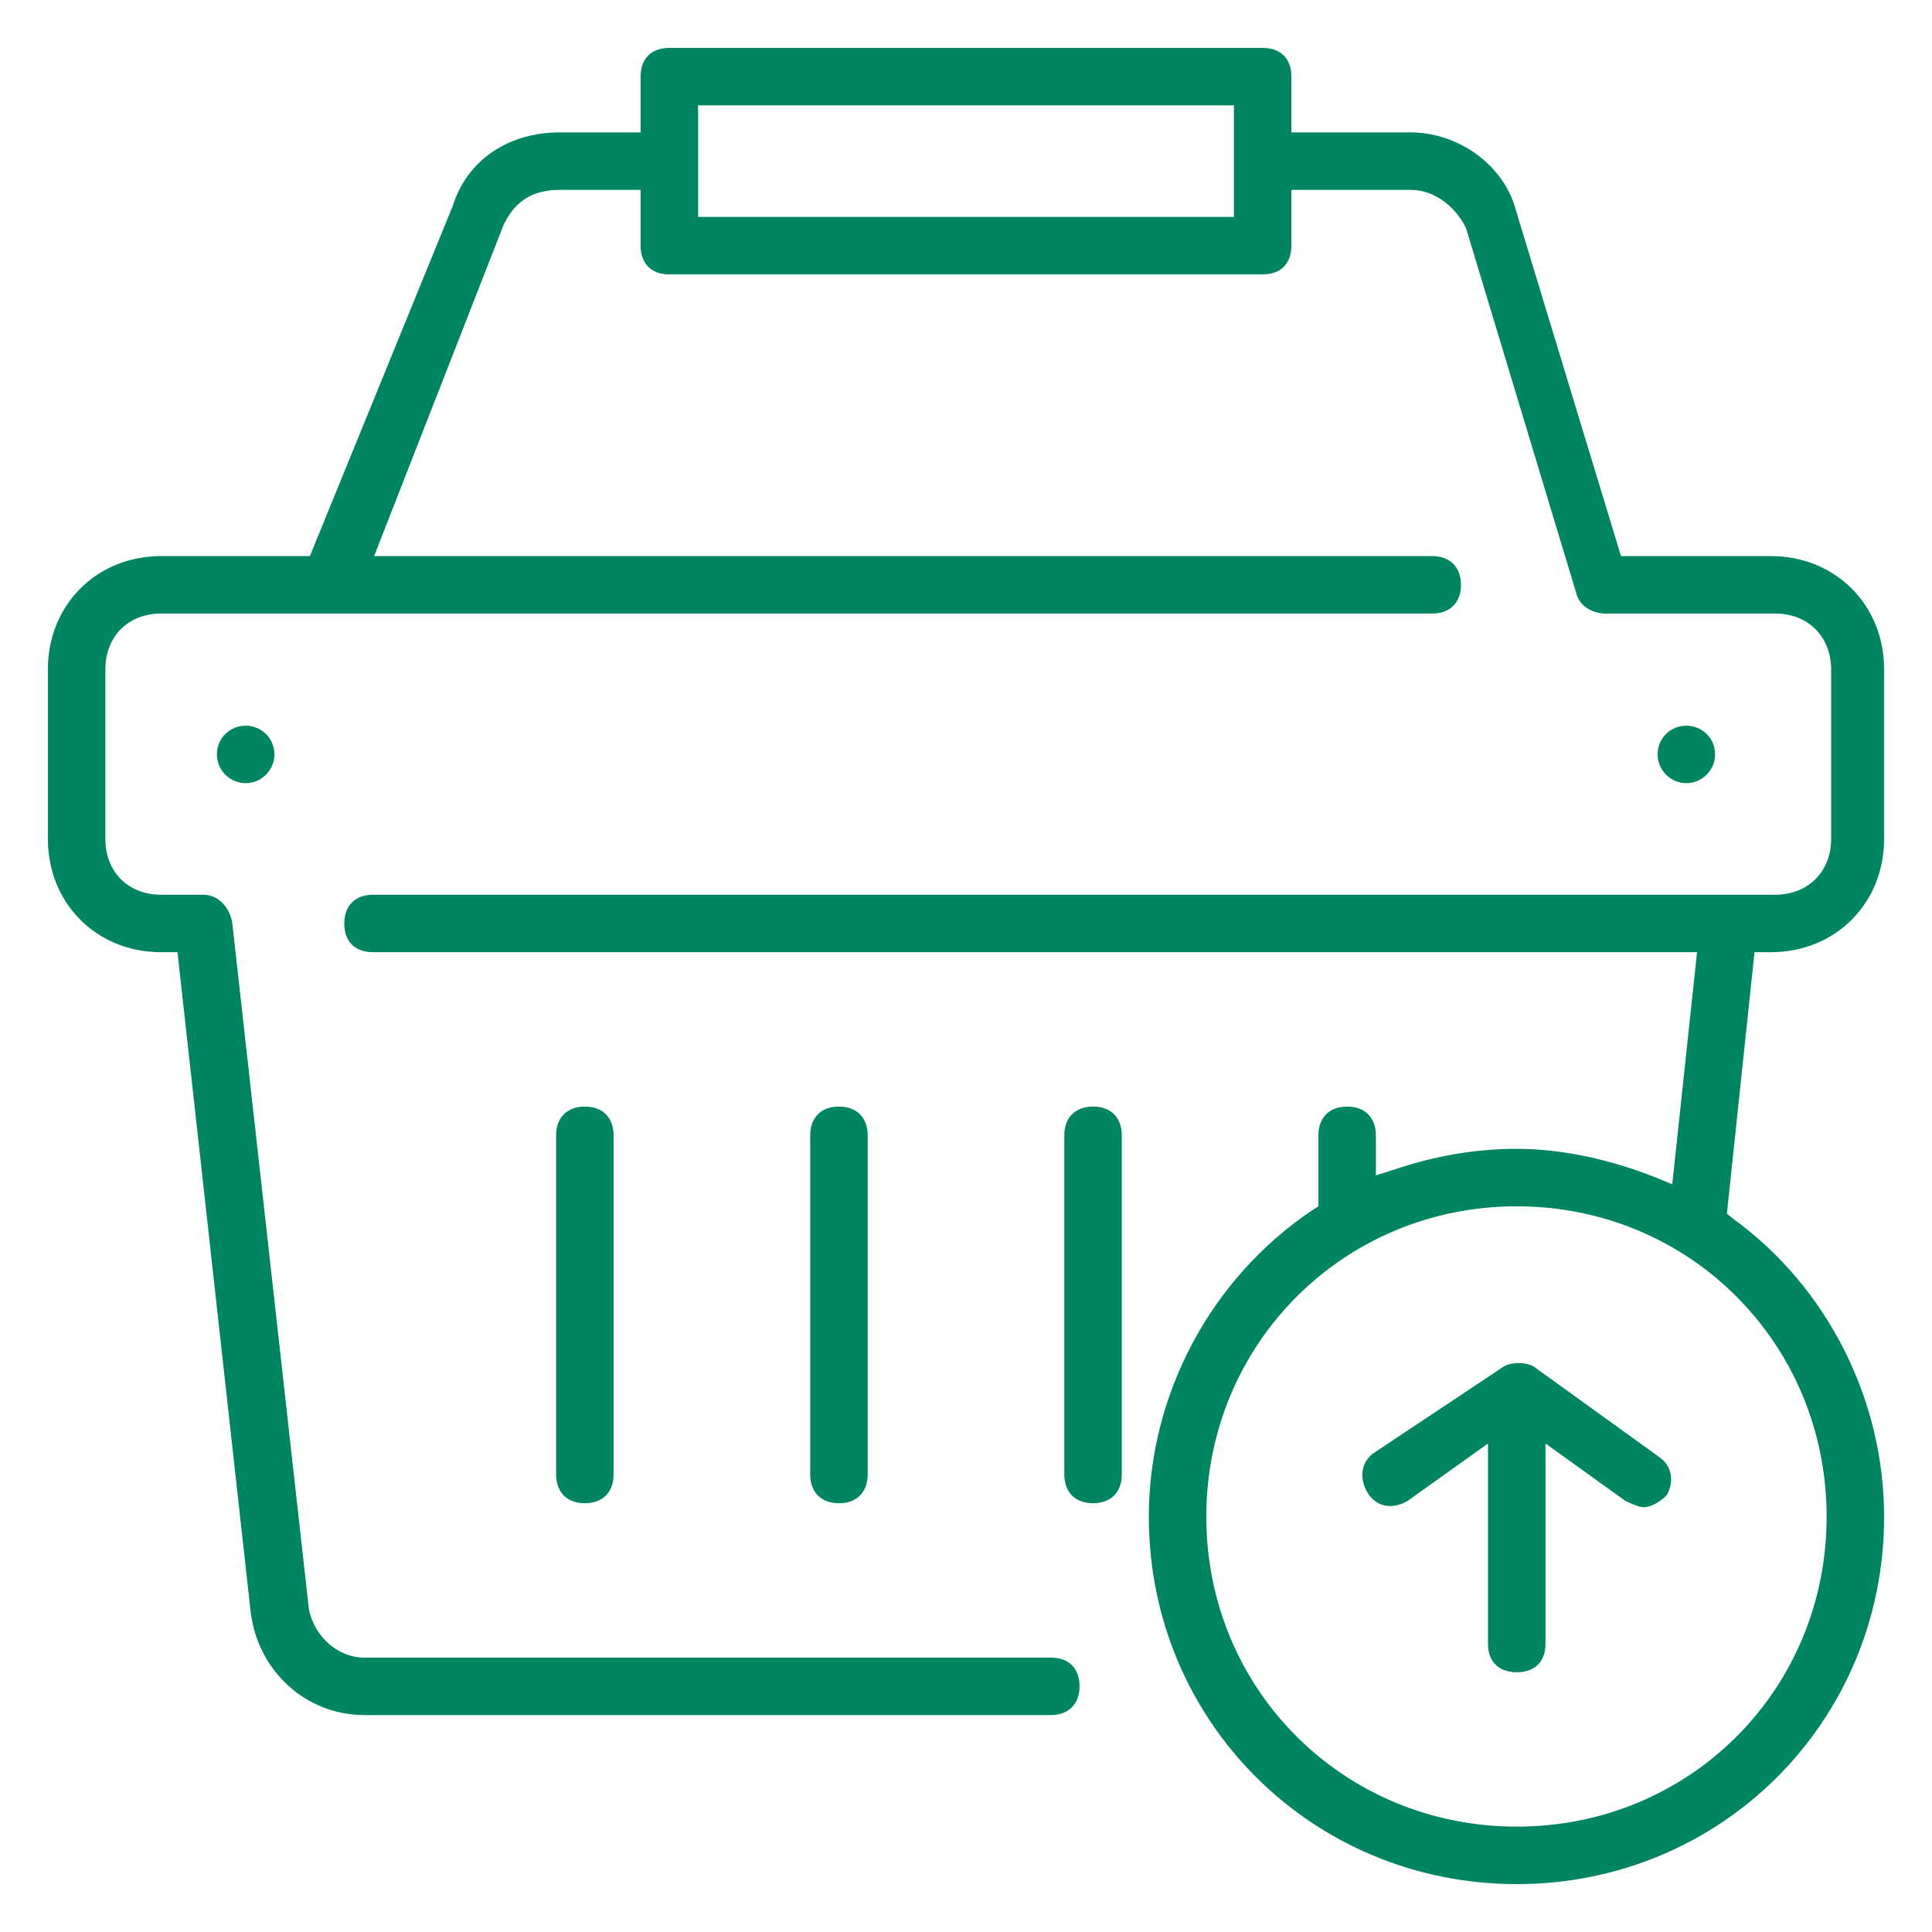
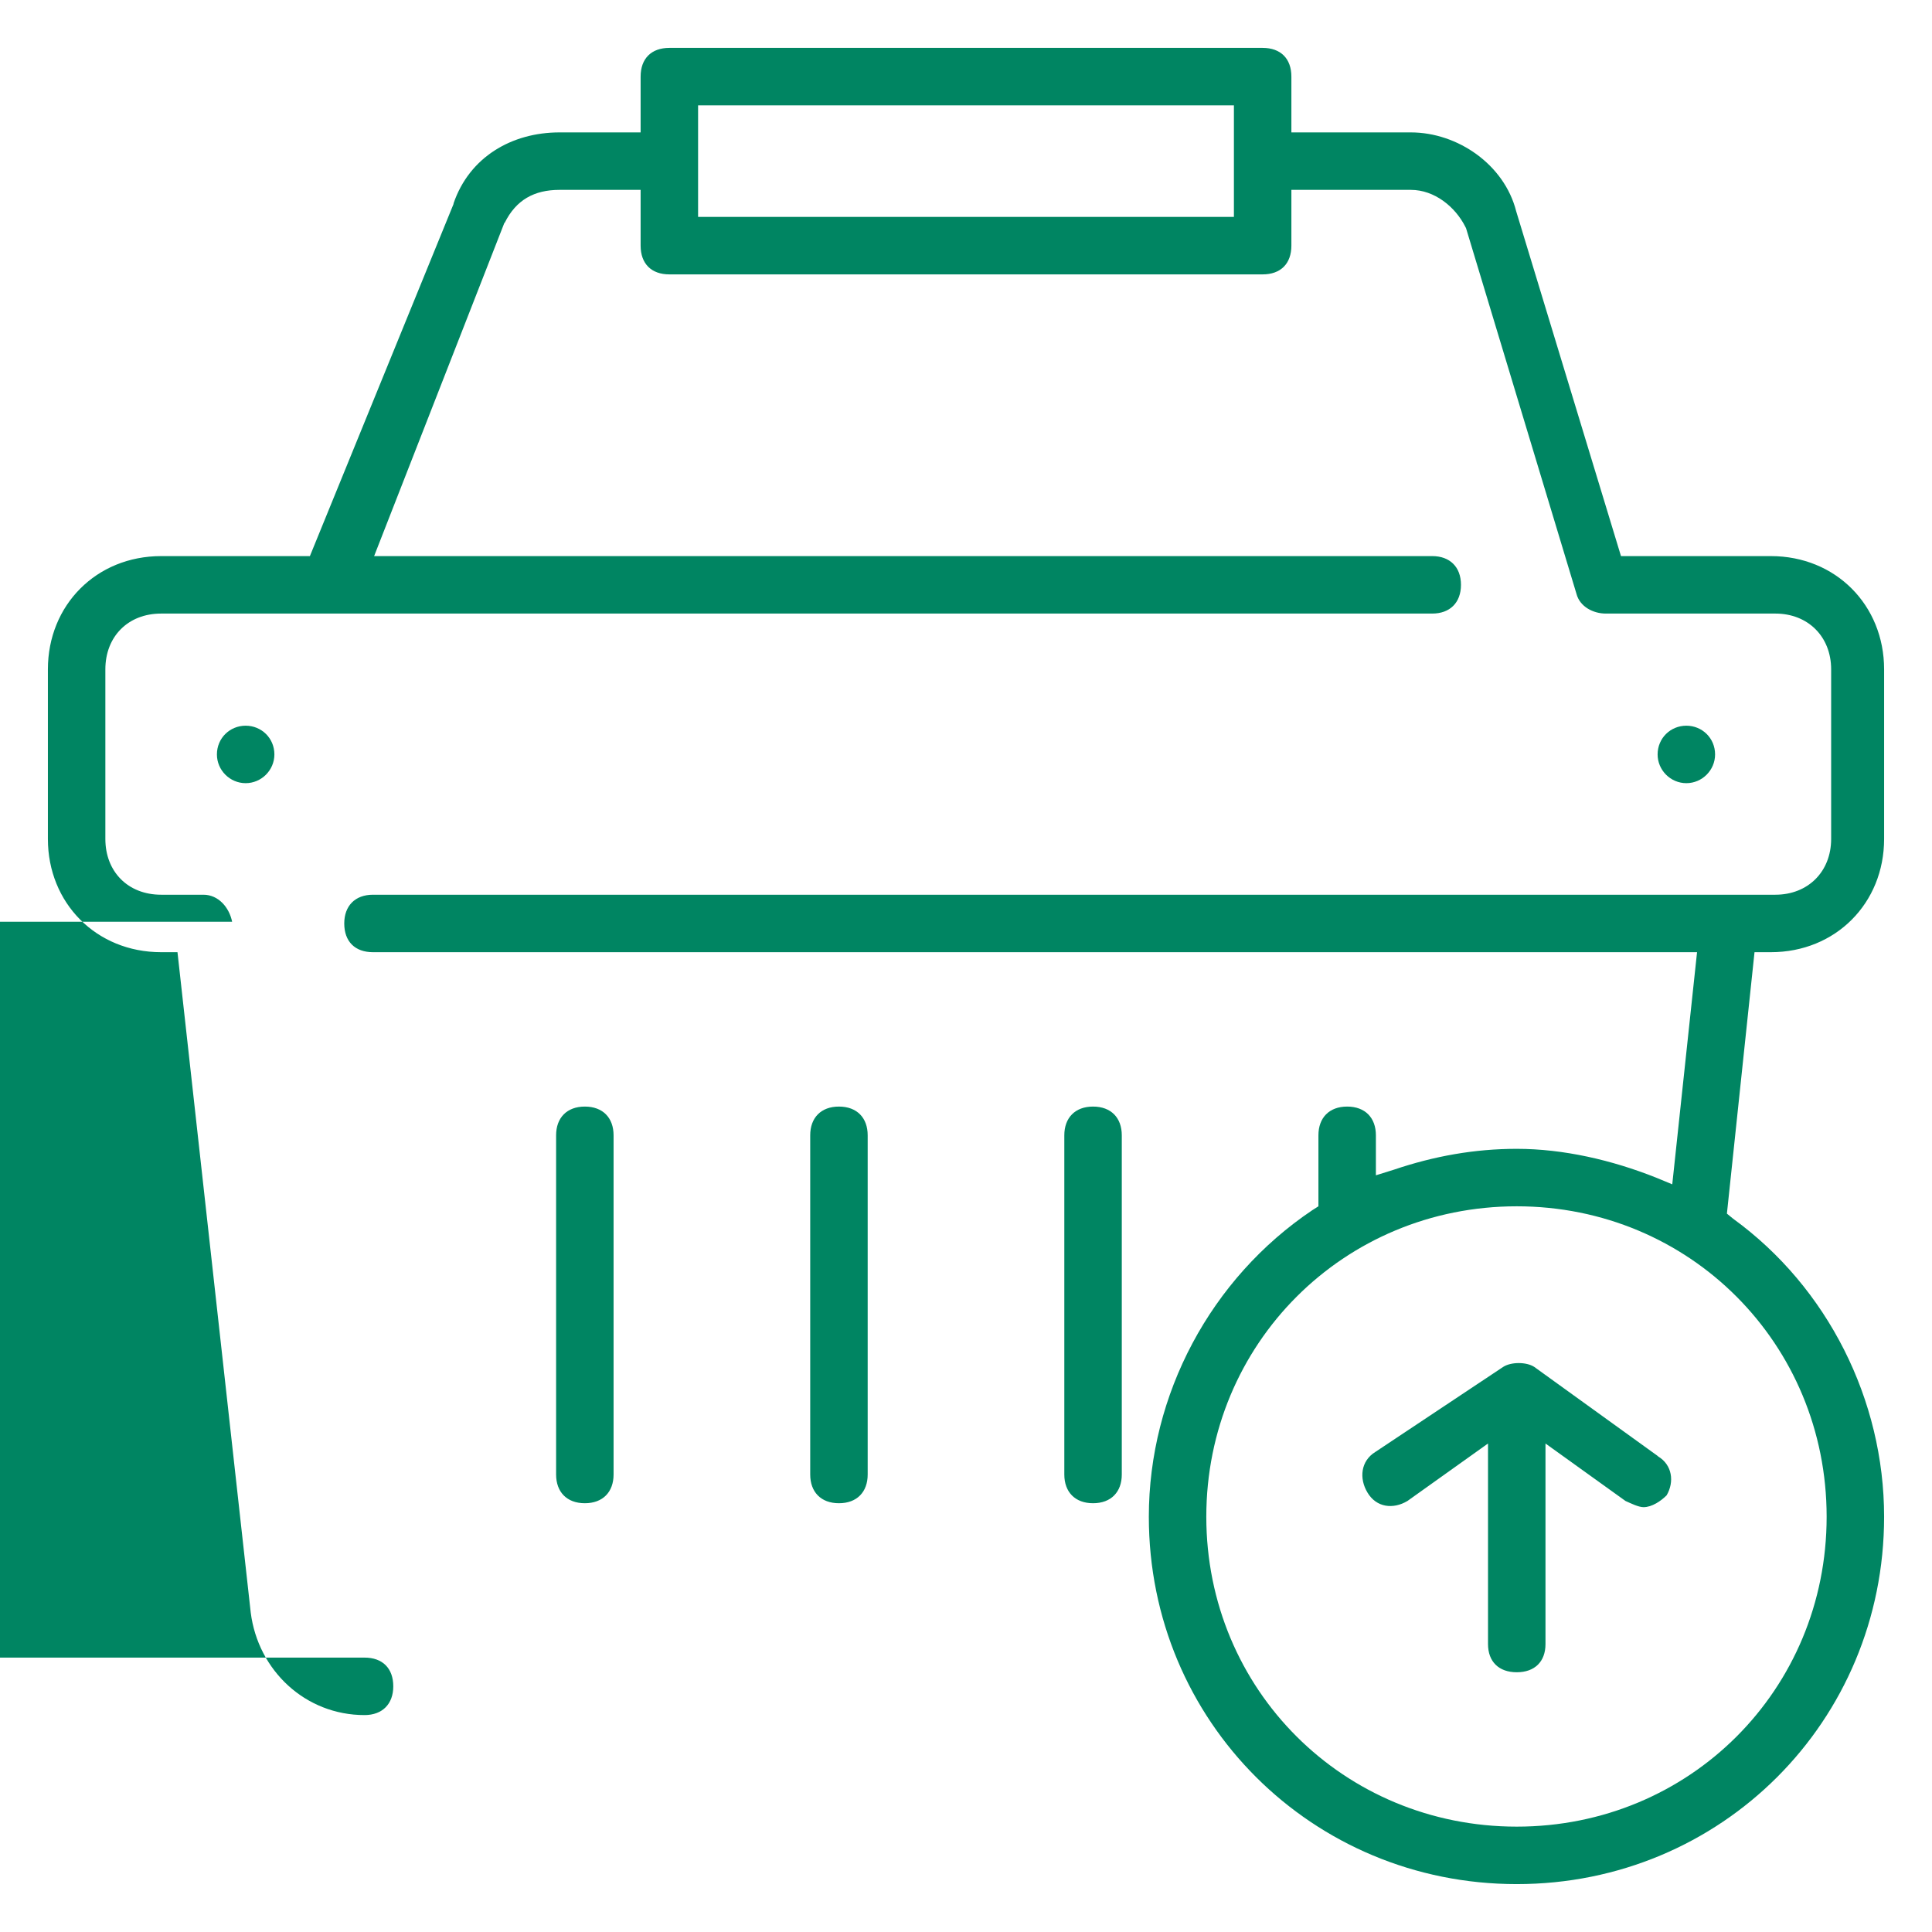
<svg xmlns="http://www.w3.org/2000/svg" xml:space="preserve" width="34.29mm" height="34.29mm" version="1.1" style="shape-rendering:geometricPrecision; text-rendering:geometricPrecision; image-rendering:optimizeQuality; fill-rule:evenodd; clip-rule:evenodd" viewBox="0 0 3429 3429">
  <defs>
    <style type="text/css">
   
    .fil0 {fill:#008562}
   
  </style>
  </defs>
  <g id="Camada_x0020_1">
-     <path class="fil0" d="M487 1339c0,-29 -23,-51 -51,-51 -28,0 -51,22 -51,51 0,28 23,51 51,51 28,0 51,-23 51,-51zm-75 297c-5,-25 -24,-48 -51,-48l-75 0c-59,0 -99,-41 -99,-99l0 -301c0,-58 40,-99 99,-99l2256 0c31,0 51,-19 51,-51 0,-32 -20,-51 -51,-51l-1878 0 231 -591 1 -1c20,-40 52,-58 97,-58l144 0 0 99c0,32 19,51 51,51l1053 0c32,0 51,-19 51,-51l0 -99 212 0c42,0 79,30 97,66l1 2 196 649c6,23 30,35 52,35l301 0c58,0 99,41 99,99l0 301c0,58 -41,99 -99,99l-2489 0c-32,0 -51,20 -51,51 0,32 19,51 51,51l2350 0 -44 412 -29 -12c-78,-31 -164,-51 -247,-51 -75,0 -147,13 -218,37l-32 10 0 -71c0,-31 -19,-51 -51,-51 -32,0 -51,20 -51,51l0 126 -11 7c-180,121 -290,327 -290,544 0,363 290,652 653,652 363,0 652,-289 652,-652 0,-207 -100,-407 -268,-529l-11 -9 49 -464 29 0c115,0 201,-87 201,-201l0 -301c0,-114 -86,-201 -201,-201l-266 0 -186 -612c-21,-83 -104,-140 -187,-140l-212 0 0 -99c0,-32 -19,-51 -51,-51l-1053 0c-32,0 -51,19 -51,51l0 99 -144 0c-85,0 -160,44 -188,126l0 1 -255 625 -264 0c-115,0 -201,87 -201,201l0 301c0,114 86,201 201,201l29 0 130 1172c13,103 97,182 202,182l1218 0c32,0 51,-20 51,-51 0,-32 -19,-51 -51,-51l-1218 0c-50,0 -90,-40 -99,-87l0 -1 -136 -1218zm1778 -1251l-951 0 0 -198 951 0 0 198zm1052 2307c0,307 -243,550 -550,550 -307,0 -551,-243 -551,-550 0,-307 244,-551 551,-551 307,0 550,244 550,551zm-744 -28l143 -102 0 356c0,31 19,50 51,50 32,0 51,-19 51,-50l0 -356 142 102c9,4 23,11 32,11 15,0 31,-11 41,-21 14,-24 10,-54 -15,-69l-1 -1 -219 -158c-14,-9 -41,-9 -55,0l-227 151c-26,16 -29,47 -14,72 16,27 46,30 71,15zm-558 -700c-32,0 -51,20 -51,51l0 602c0,31 19,51 51,51 32,0 51,-20 51,-51l0 -602c0,-31 -19,-51 -51,-51zm-451 0c-32,0 -51,20 -51,51l0 602c0,31 19,51 51,51 32,0 51,-20 51,-51l0 -602c0,-31 -19,-51 -51,-51zm-451 0c-32,0 -51,20 -51,51l0 602c0,31 19,51 51,51 32,0 51,-20 51,-51l0 -602c0,-31 -19,-51 -51,-51zm2006 -625c0,-29 -23,-51 -51,-51 -28,0 -51,22 -51,51 0,28 23,51 51,51 28,0 51,-23 51,-51z" />
+     <path class="fil0" d="M487 1339c0,-29 -23,-51 -51,-51 -28,0 -51,22 -51,51 0,28 23,51 51,51 28,0 51,-23 51,-51zm-75 297c-5,-25 -24,-48 -51,-48l-75 0c-59,0 -99,-41 -99,-99l0 -301c0,-58 40,-99 99,-99l2256 0c31,0 51,-19 51,-51 0,-32 -20,-51 -51,-51l-1878 0 231 -591 1 -1c20,-40 52,-58 97,-58l144 0 0 99c0,32 19,51 51,51l1053 0c32,0 51,-19 51,-51l0 -99 212 0c42,0 79,30 97,66l1 2 196 649c6,23 30,35 52,35l301 0c58,0 99,41 99,99l0 301c0,58 -41,99 -99,99l-2489 0c-32,0 -51,20 -51,51 0,32 19,51 51,51l2350 0 -44 412 -29 -12c-78,-31 -164,-51 -247,-51 -75,0 -147,13 -218,37l-32 10 0 -71c0,-31 -19,-51 -51,-51 -32,0 -51,20 -51,51l0 126 -11 7c-180,121 -290,327 -290,544 0,363 290,652 653,652 363,0 652,-289 652,-652 0,-207 -100,-407 -268,-529l-11 -9 49 -464 29 0c115,0 201,-87 201,-201l0 -301c0,-114 -86,-201 -201,-201l-266 0 -186 -612c-21,-83 -104,-140 -187,-140l-212 0 0 -99c0,-32 -19,-51 -51,-51l-1053 0c-32,0 -51,19 -51,51l0 99 -144 0c-85,0 -160,44 -188,126l0 1 -255 625 -264 0c-115,0 -201,87 -201,201l0 301c0,114 86,201 201,201l29 0 130 1172c13,103 97,182 202,182c32,0 51,-20 51,-51 0,-32 -19,-51 -51,-51l-1218 0c-50,0 -90,-40 -99,-87l0 -1 -136 -1218zm1778 -1251l-951 0 0 -198 951 0 0 198zm1052 2307c0,307 -243,550 -550,550 -307,0 -551,-243 -551,-550 0,-307 244,-551 551,-551 307,0 550,244 550,551zm-744 -28l143 -102 0 356c0,31 19,50 51,50 32,0 51,-19 51,-50l0 -356 142 102c9,4 23,11 32,11 15,0 31,-11 41,-21 14,-24 10,-54 -15,-69l-1 -1 -219 -158c-14,-9 -41,-9 -55,0l-227 151c-26,16 -29,47 -14,72 16,27 46,30 71,15zm-558 -700c-32,0 -51,20 -51,51l0 602c0,31 19,51 51,51 32,0 51,-20 51,-51l0 -602c0,-31 -19,-51 -51,-51zm-451 0c-32,0 -51,20 -51,51l0 602c0,31 19,51 51,51 32,0 51,-20 51,-51l0 -602c0,-31 -19,-51 -51,-51zm-451 0c-32,0 -51,20 -51,51l0 602c0,31 19,51 51,51 32,0 51,-20 51,-51l0 -602c0,-31 -19,-51 -51,-51zm2006 -625c0,-29 -23,-51 -51,-51 -28,0 -51,22 -51,51 0,28 23,51 51,51 28,0 51,-23 51,-51z" />
  </g>
</svg>